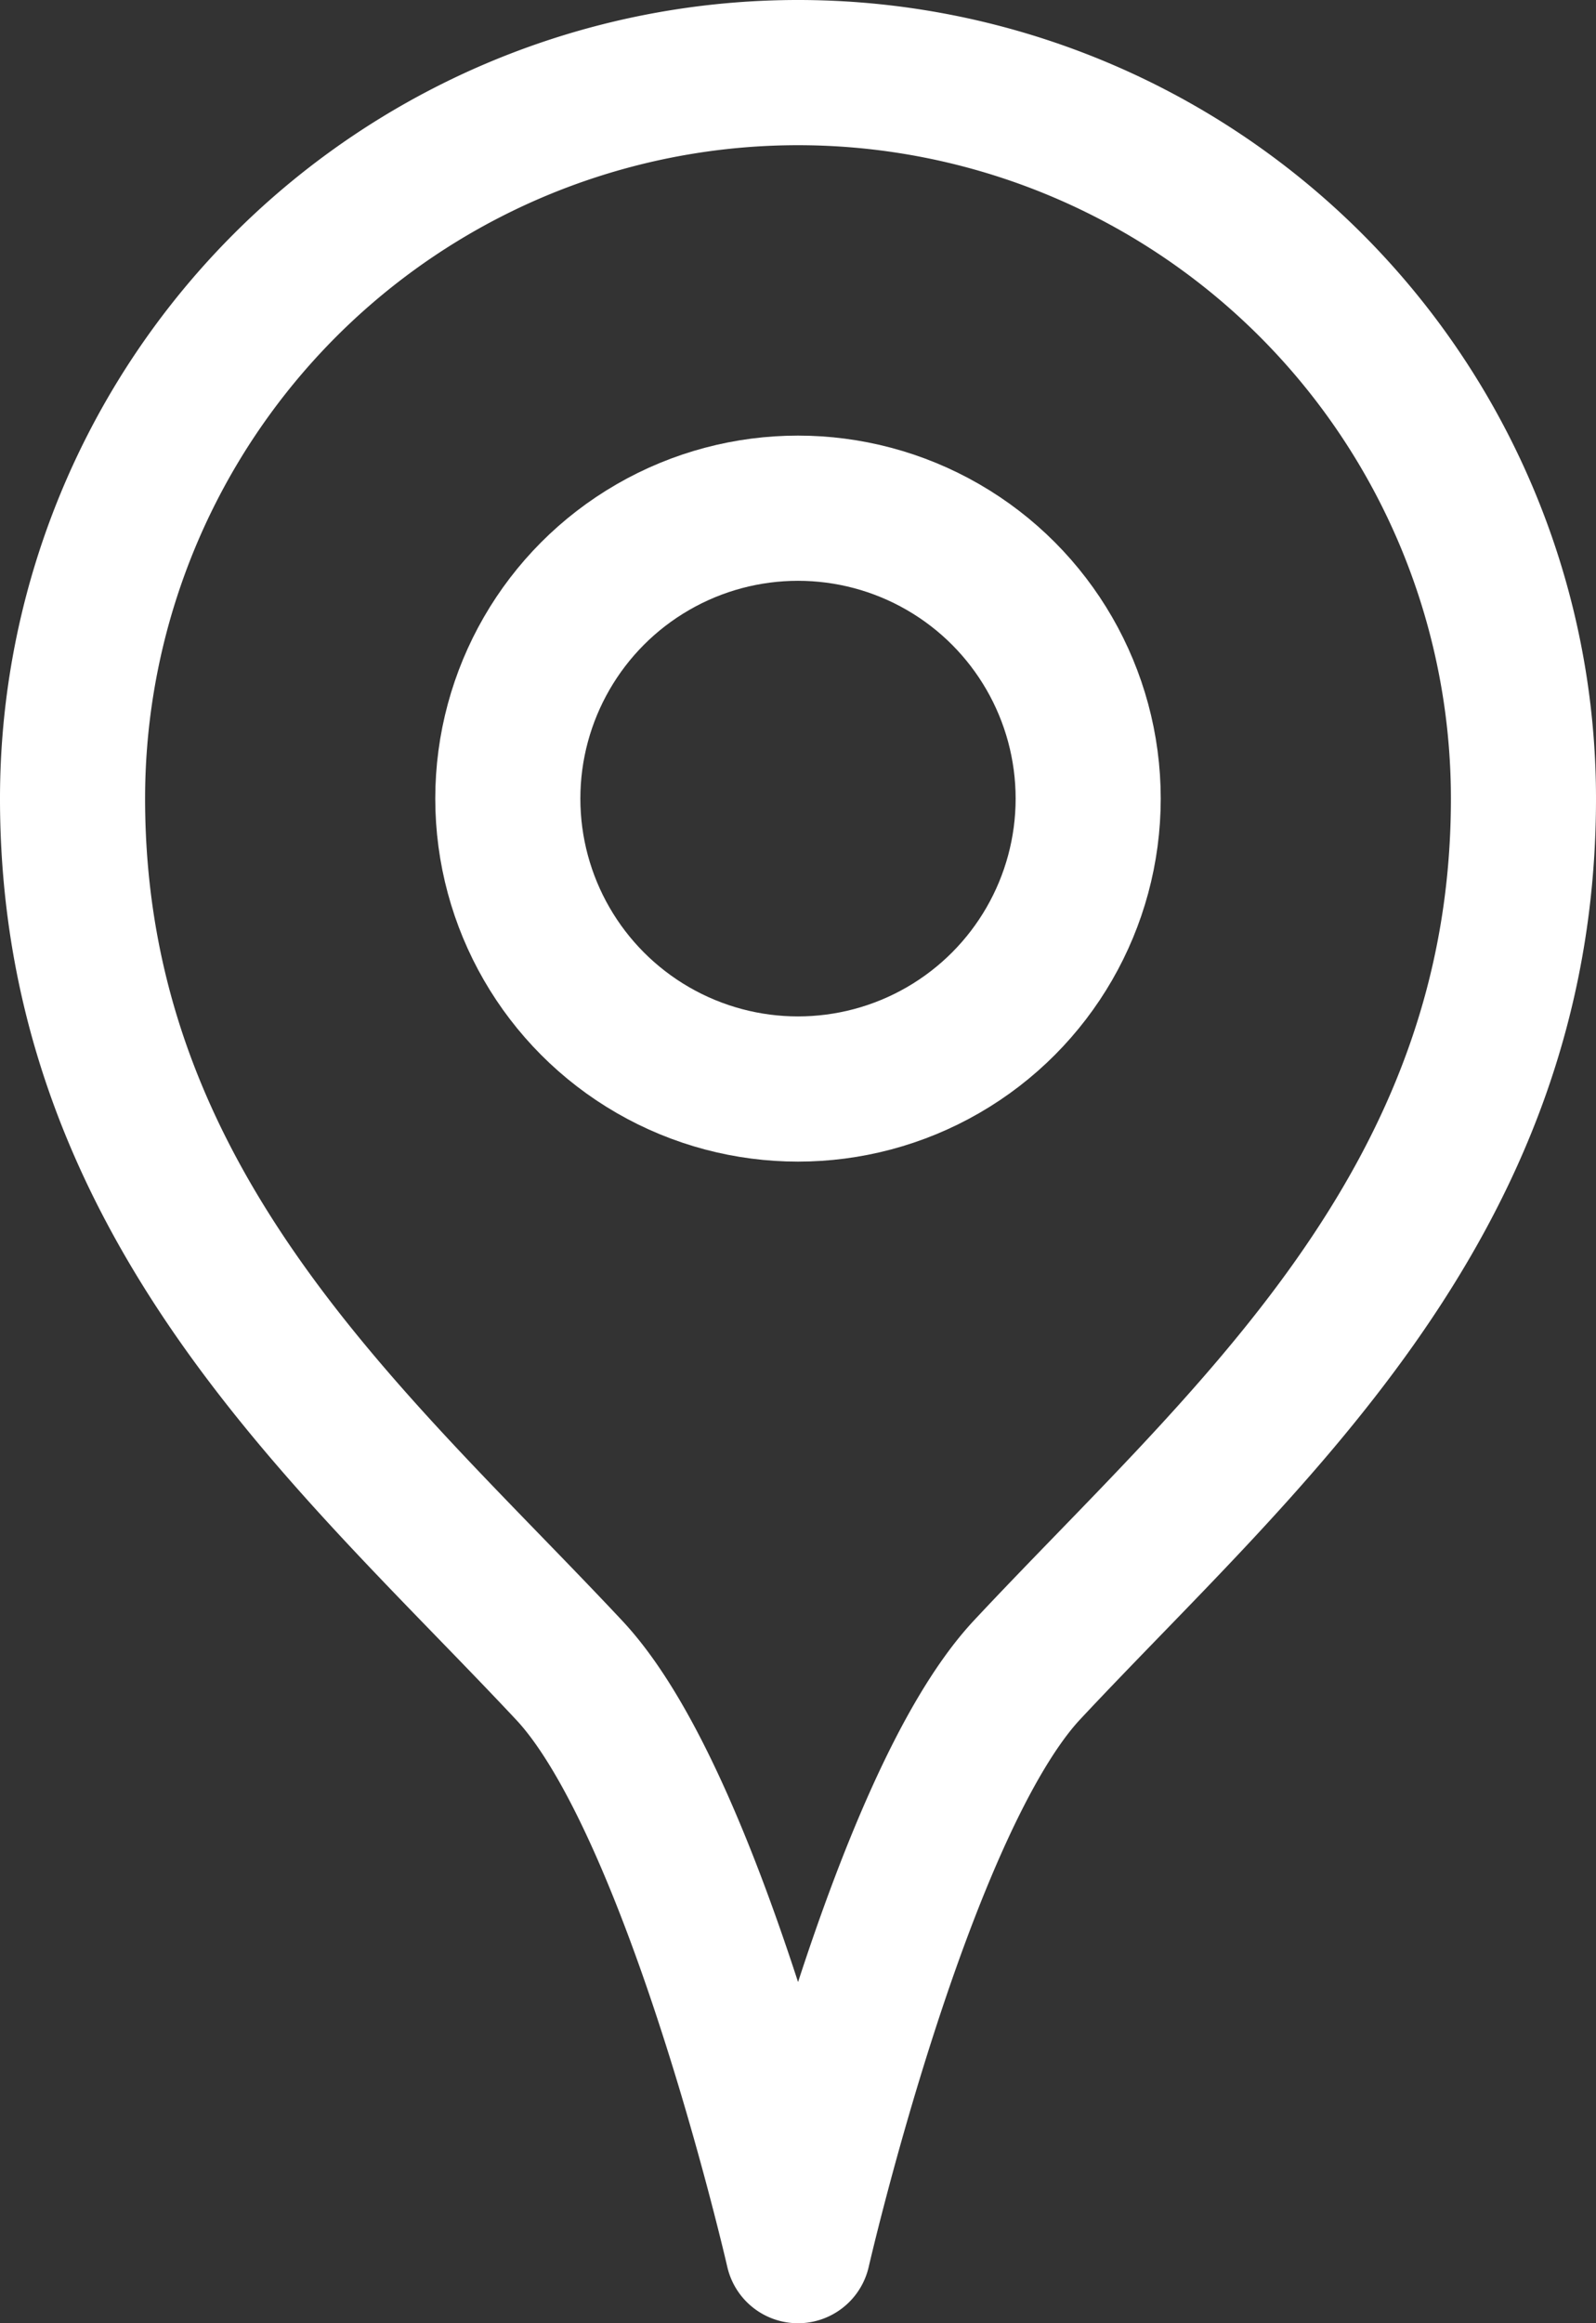
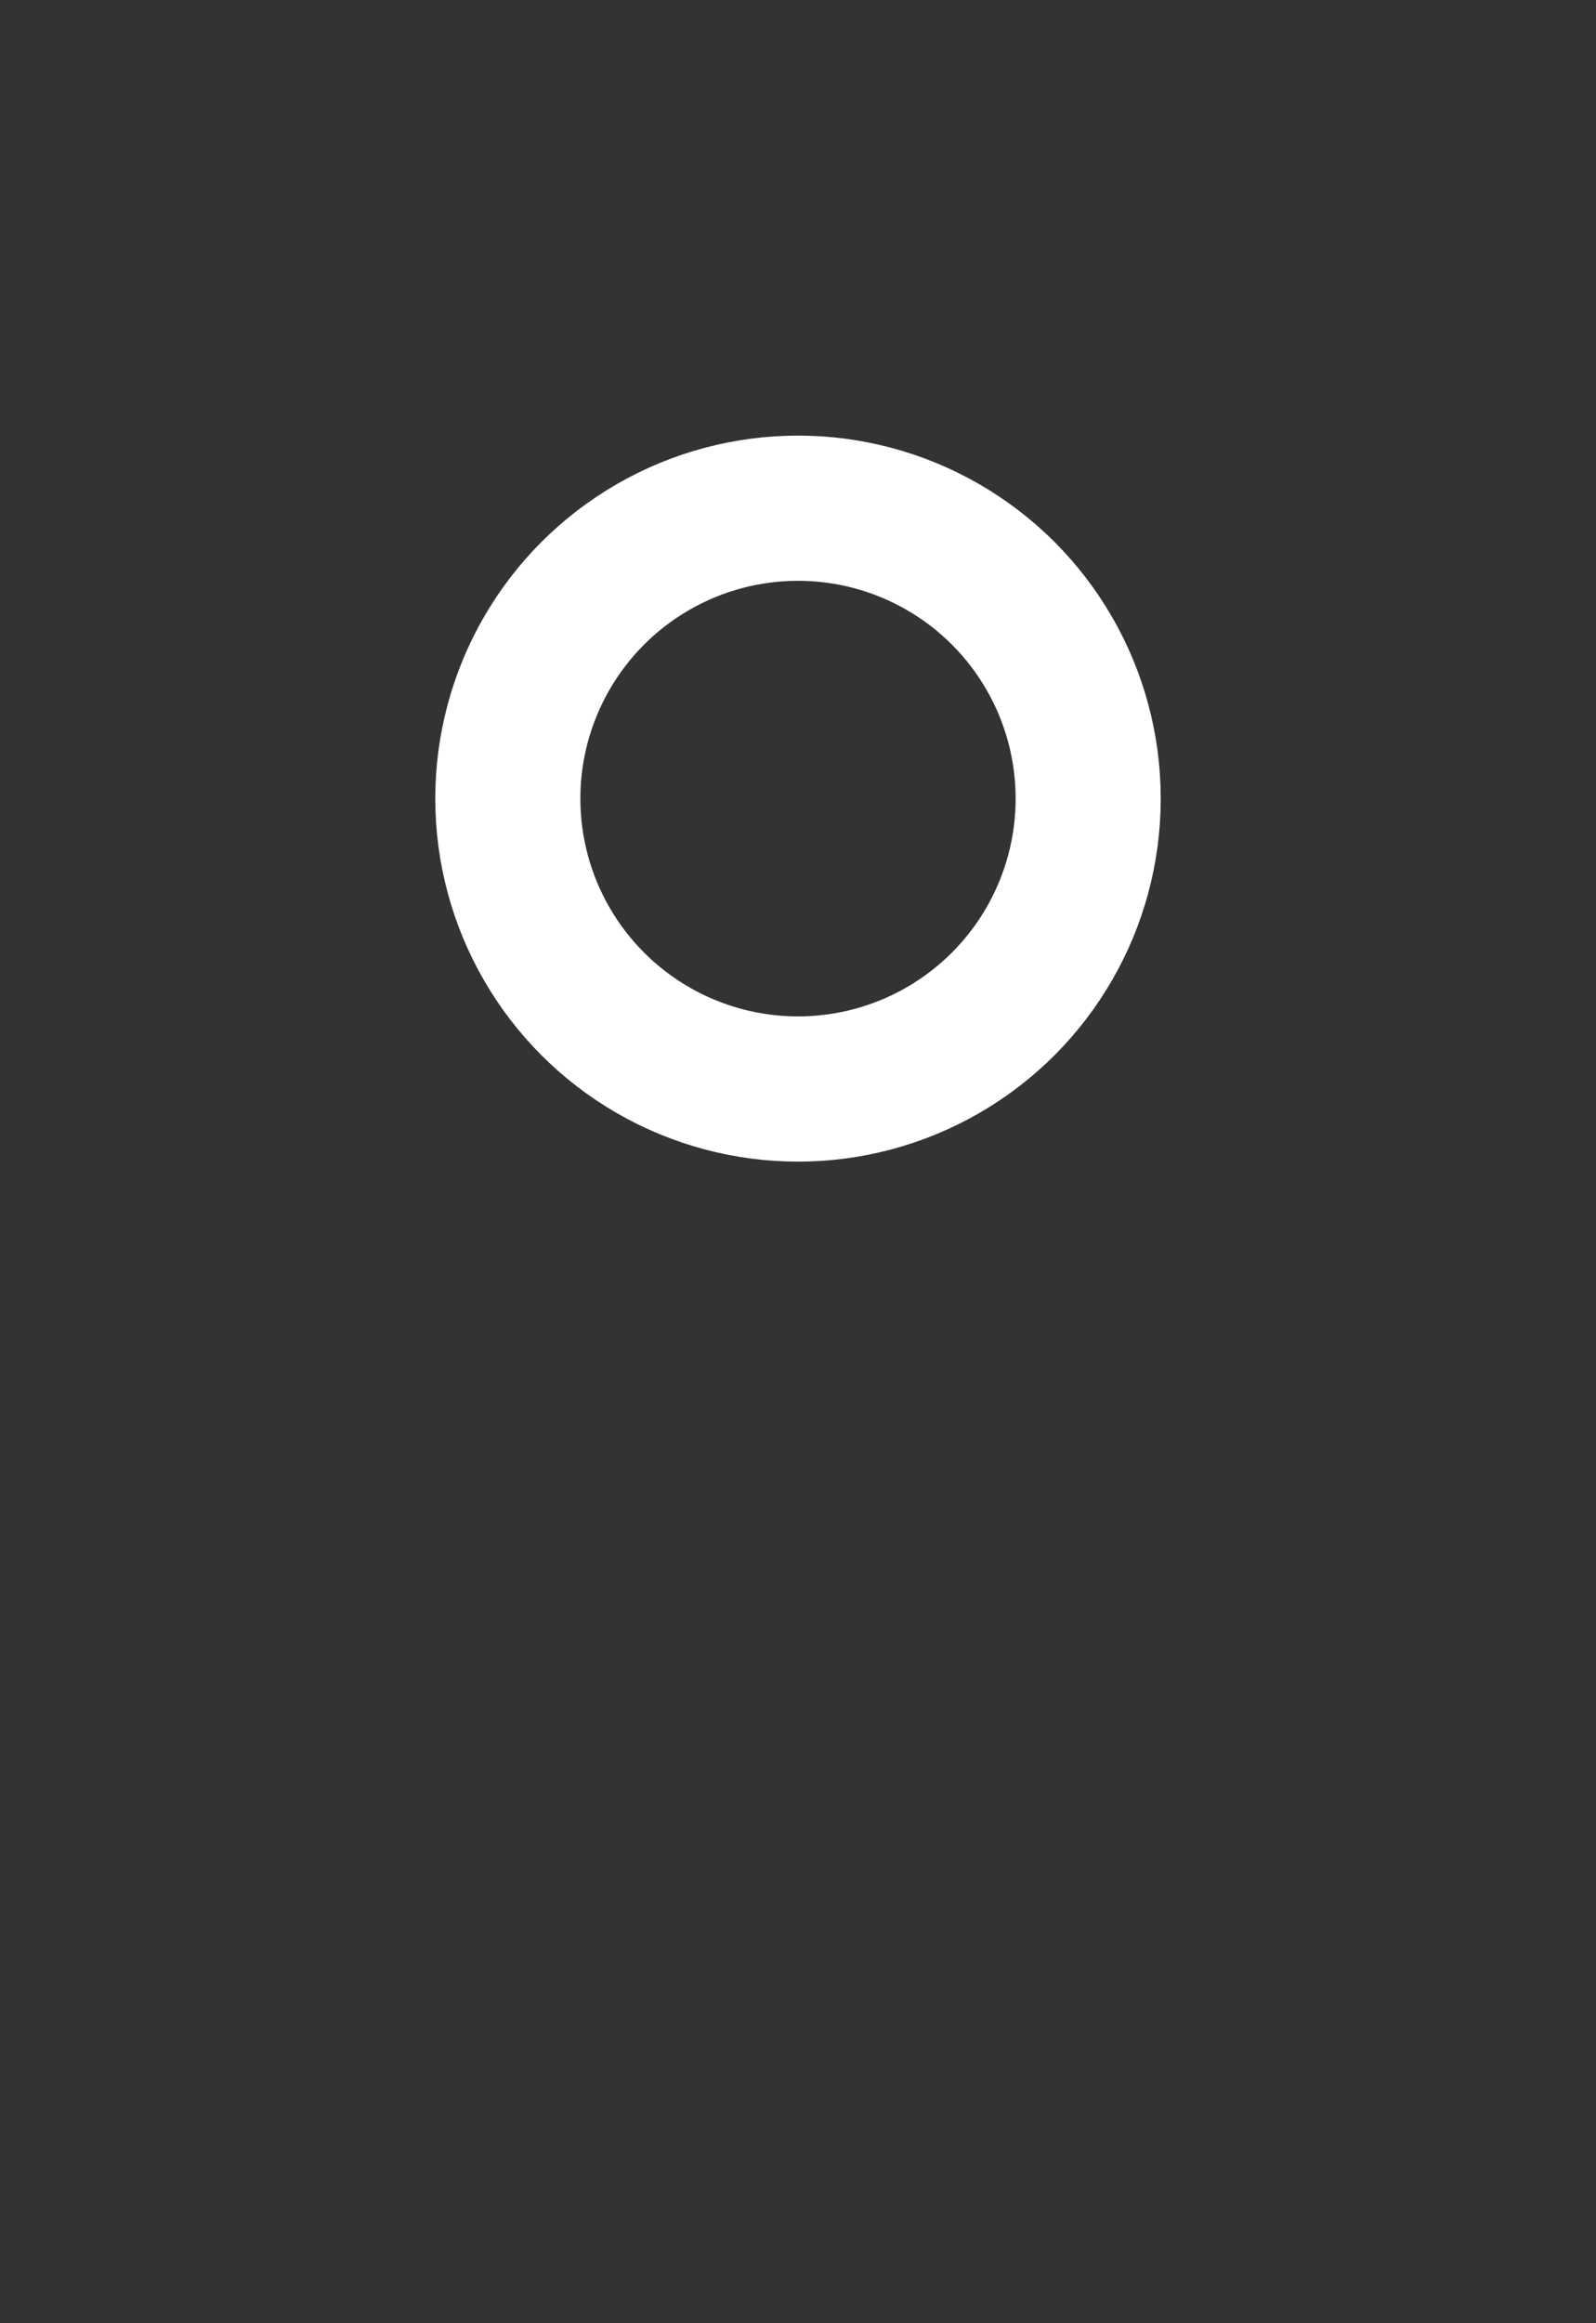
<svg xmlns="http://www.w3.org/2000/svg" width="16.5" height="24" viewBox="0 0 16.5 24">
  <rect x="0" y="0" width="16.5" height="24" fill="#333333" stroke="none" />
  <g id="Group_2508" data-name="Group 2508" transform="translate(-4)">
-     <path id="Path_1809" data-name="Path 1809" d="M19.75,8.25c0,4.221-2.933,6.649-5.131,9-1.316,1.408-2.369,6-2.369,6s-1.05-4.589-2.363-5.993c-2.2-2.35-5.137-4.782-5.137-9.007a7.5,7.5,0,1,1,15,0Z" fill="none" stroke="#fff" stroke-linecap="round" stroke-linejoin="round" stroke-width="1.5" />
    <circle id="Ellipse_110" data-name="Ellipse 110" cx="3" cy="3" r="3" transform="translate(9.25 5.25)" fill="none" stroke="#fff" stroke-linecap="round" stroke-linejoin="round" stroke-width="1.5" />
  </g>
</svg>